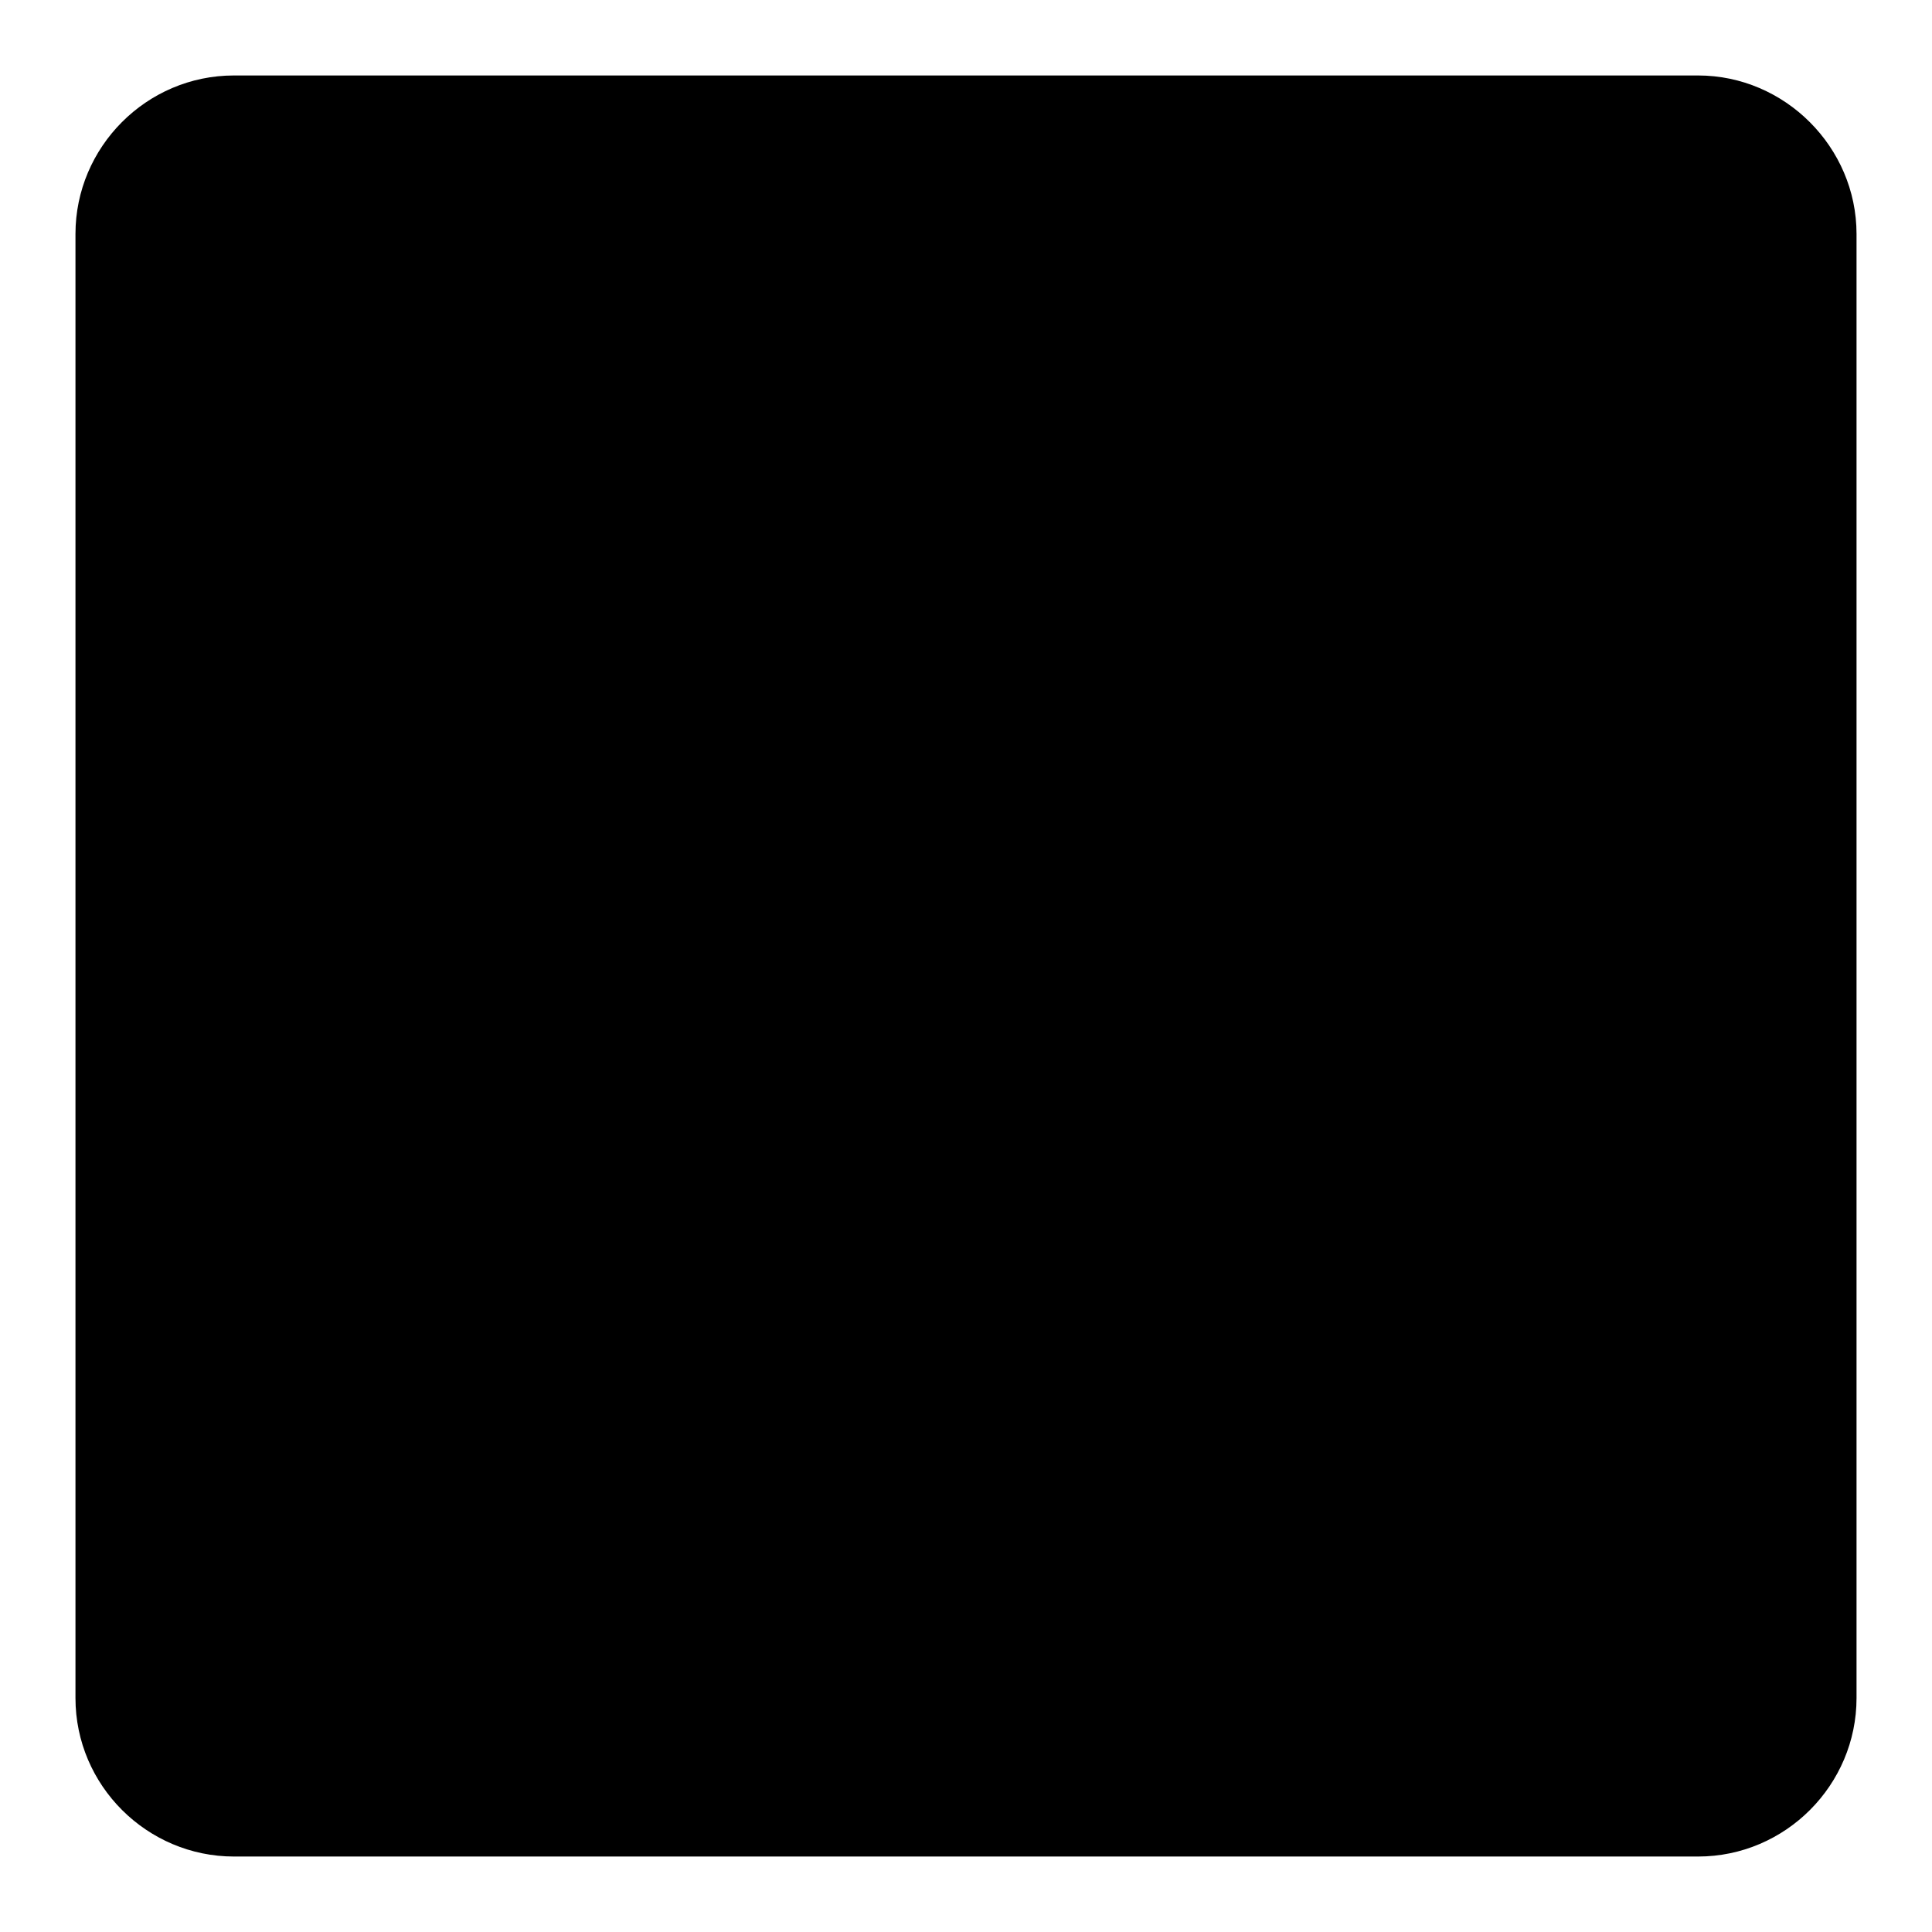
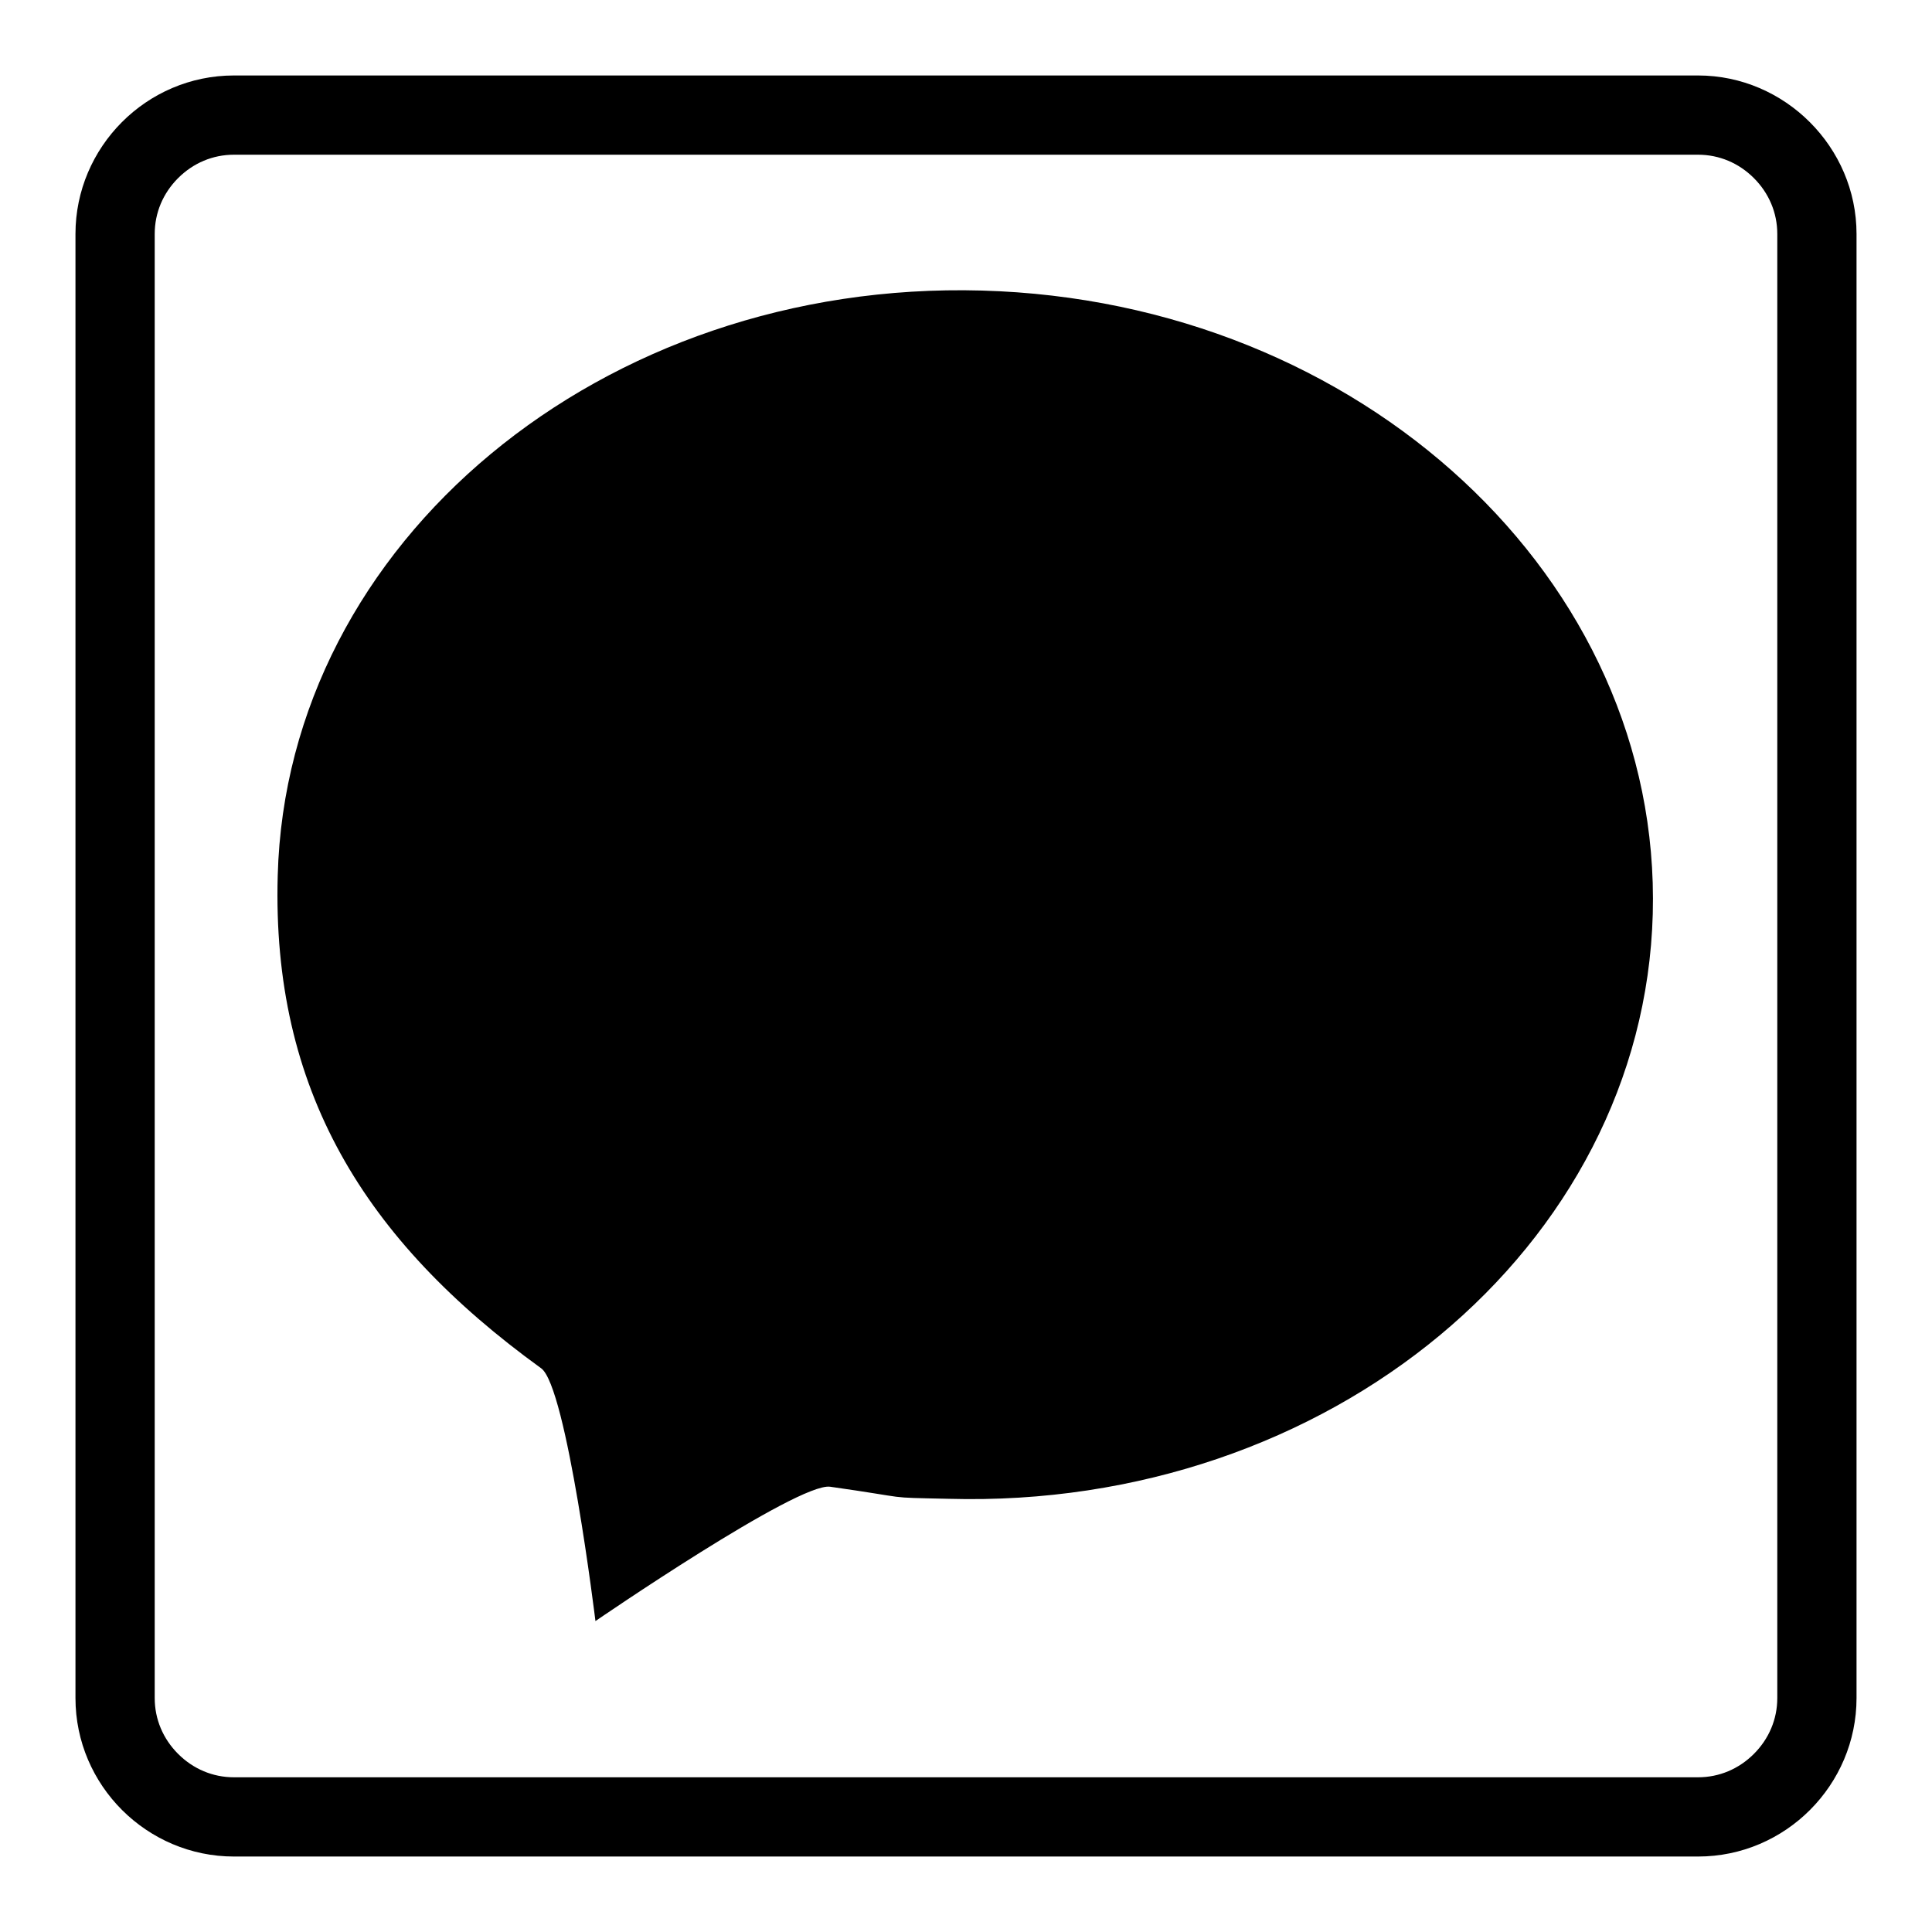
<svg xmlns="http://www.w3.org/2000/svg" version="1.1" x="0px" y="0px" viewBox="0 0 256 256" enable-background="new 0 0 256 256" xml:space="preserve">
  <g>
    <g>
-       <path fill="#000000" d="M31,240.7c-8.7,0-15.8-7.1-15.8-15.8V31c0-8.7,7.1-15.8,15.8-15.8h194c8.7,0,15.8,7.1,15.8,15.8v194c0,8.7-7.1,15.8-15.8,15.8H31z" />
      <path fill="#000000" d="M225,20.5c2.8,0,5.4,1.1,7.4,3.1c2,2,3.1,4.6,3.1,7.4v194c0,2.8-1.1,5.4-3.1,7.4c-2,2-4.6,3.1-7.4,3.1H31c-2.8,0-5.4-1.1-7.4-3.1c-2-2-3.1-4.6-3.1-7.4V31c0-2.8,1.1-5.4,3.1-7.4c2-2,4.6-3.1,7.4-3.1L225,20.5 M225,10H31c-11.6,0-21,9.5-21,21v194c0,11.6,9.5,21,21,21h194c11.6,0,21-9.5,21-21V31C246,19.5,236.5,10,225,10L225,10z" />
      <path fill="#000000" d="M36.8,116c1.2-44.2,43-78.9,93.3-77.5c50.3,1.4,90.1,38.3,88.9,82.6c-1.2,44.2-43,78.9-93.3,77.5c-8.9-0.2-4.4,0-15.7-1.6c-4.3-0.6-31.1,17.8-31.1,17.8s-3.8-31.1-7.2-33.5C48.2,164.3,36,144.3,36.8,116z" />
      <path fill="#000000" d="M117,74.8c0.3-2.9,1.3-5.2,3-6.9c1.7-1.7,4.2-2.5,7.5-2.6c3.3,0,5.9,0.8,8,2.4c2.1,1.6,3.2,3.5,3.3,5.8c0.1,2.3,0,4.5-0.3,6.7c-0.4,2.4-1.1,7.2-1.9,14.5s-1.5,11.8-1.7,13.7l-2.5,17.5c-0.5,3-0.8,5.7-1.1,8.1c-0.3,2.4-0.6,4.4-1,5.8c-0.4,1.5-1,2.3-1.7,2.4c-0.7,0.1-1.3-0.3-1.9-1.2c-0.2-0.3-0.4-0.9-0.5-1.7c-0.1-0.8-0.3-2.1-0.6-3.9c-0.3-1.8-0.7-4.8-1.3-8.9c-0.6-4.1-1.5-10.4-2.6-18.6c-1.2-8.3-2.2-14.7-3-19.3c-0.8-4.6-1.3-8-1.5-10C117.1,76.4,117,75.2,117,74.8z M128,154c1.8,0,3.6,0.5,5.4,1.4c1.8,0.9,3.1,2.3,4.1,4c1,1.8,1.5,3.6,1.5,5.5c0,2-0.6,3.8-1.5,5.5c-1,1.7-2.3,3-4,4c-1.7,1-3.5,1.5-5.5,1.4c-2,0-3.8-0.5-5.5-1.4c-1.7-1-3-2.3-3.9-3.9c-1-1.7-1.5-3.5-1.5-5.4c0-2,0.5-3.8,1.5-5.5c1-1.8,2.4-3.1,4.1-4C124.3,154.5,126.1,154,128,154z" />
    </g>
  </g>
</svg>